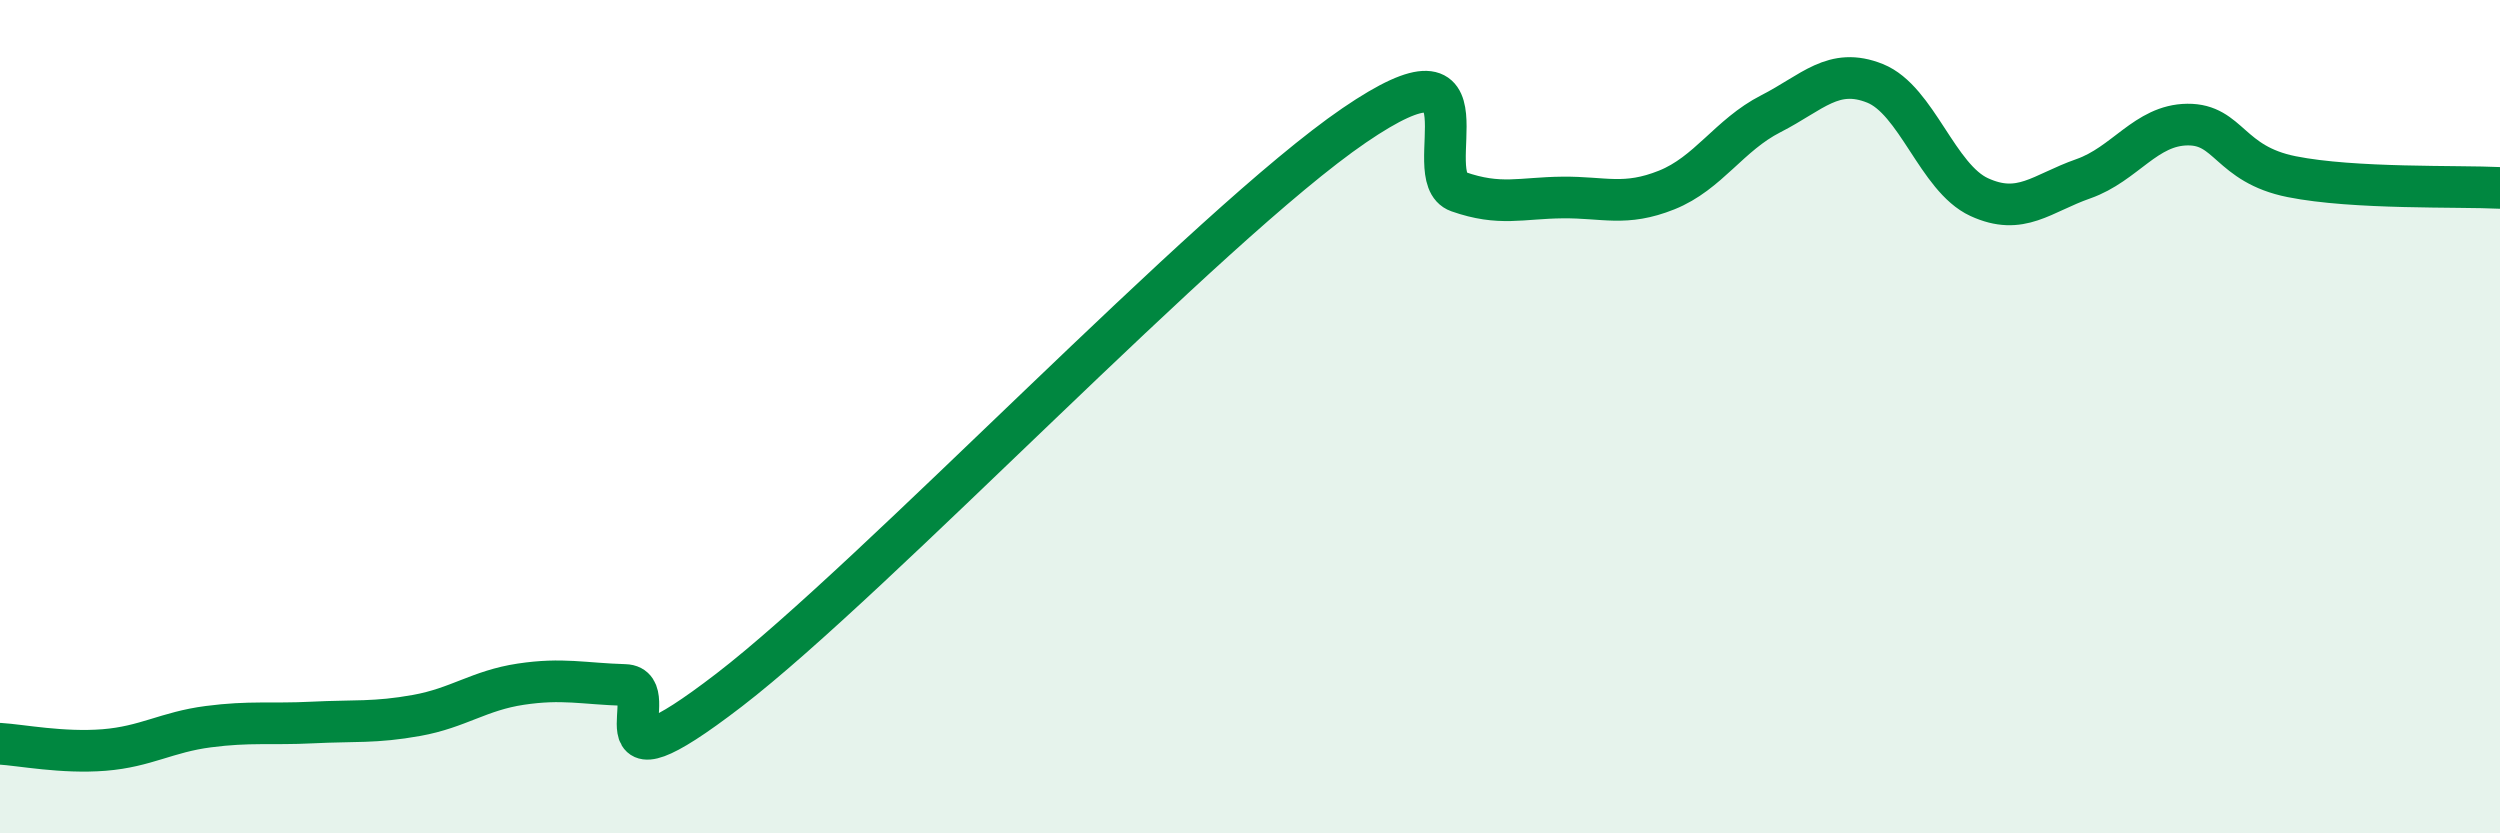
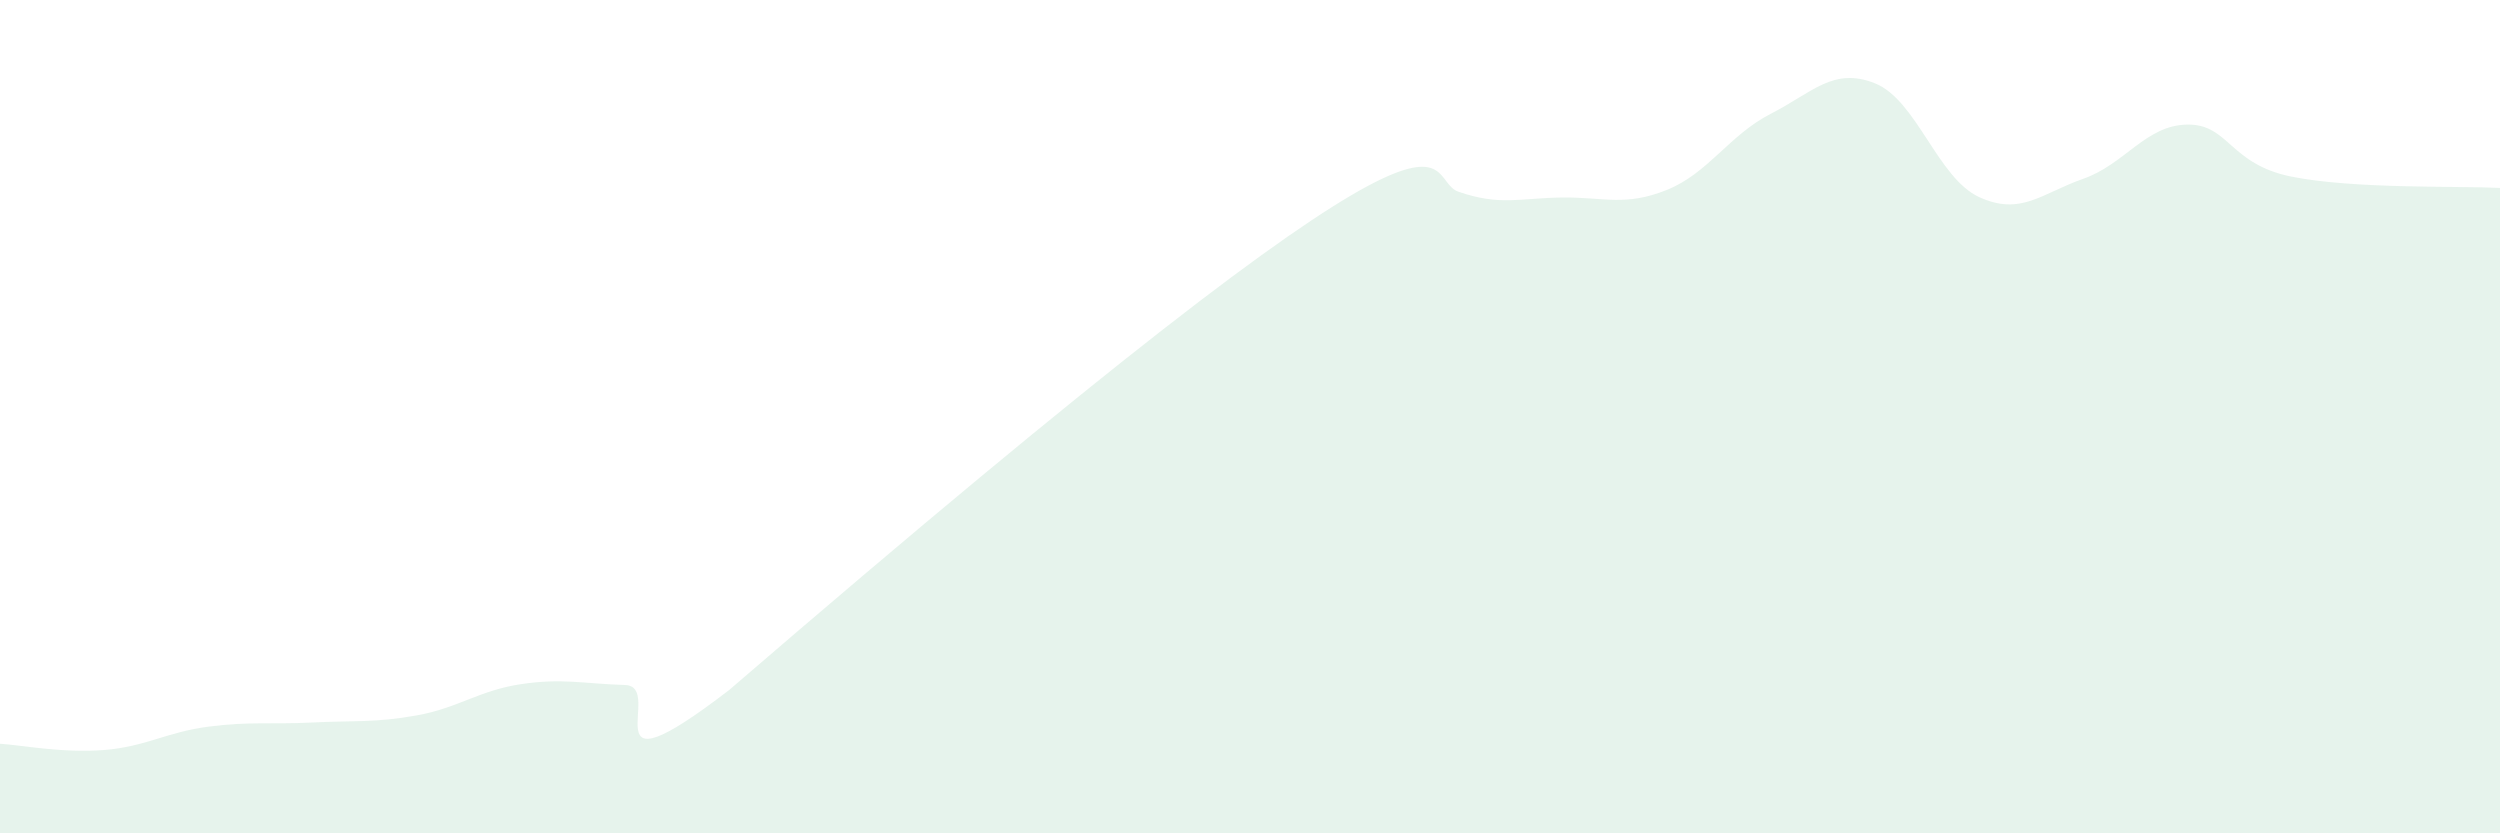
<svg xmlns="http://www.w3.org/2000/svg" width="60" height="20" viewBox="0 0 60 20">
-   <path d="M 0,17.85 C 0.5,17.88 1.5,18.08 2.5,18 C 3.5,17.92 4,17.57 5,17.44 C 6,17.31 6.5,17.39 7.5,17.34 C 8.5,17.29 9,17.35 10,17.17 C 11,16.99 11.5,16.57 12.5,16.42 C 13.5,16.27 14,16.41 15,16.44 C 16,16.47 14,19.25 17.5,16.56 C 21,13.87 29,5.4 32.5,3.01 C 36,0.62 34,4.25 35,4.6 C 36,4.95 36.5,4.75 37.5,4.74 C 38.5,4.73 39,4.96 40,4.56 C 41,4.16 41.5,3.24 42.5,2.73 C 43.5,2.22 44,1.6 45,2 C 46,2.4 46.5,4.27 47.5,4.73 C 48.5,5.19 49,4.64 50,4.29 C 51,3.94 51.5,3 52.5,2.99 C 53.5,2.98 53.5,3.94 55,4.24 C 56.5,4.54 59,4.46 60,4.51L60 20L0 20Z" fill="#008740" opacity="0.1" stroke-linecap="round" stroke-linejoin="round" />
-   <path d="M 0,17.85 C 0.5,17.88 1.5,18.08 2.5,18 C 3.5,17.92 4,17.57 5,17.44 C 6,17.31 6.5,17.39 7.5,17.34 C 8.5,17.29 9,17.35 10,17.17 C 11,16.99 11.5,16.57 12.5,16.42 C 13.5,16.27 14,16.41 15,16.44 C 16,16.47 14,19.25 17.5,16.56 C 21,13.87 29,5.4 32.5,3.01 C 36,0.62 34,4.25 35,4.6 C 36,4.95 36.5,4.75 37.5,4.74 C 38.5,4.73 39,4.96 40,4.56 C 41,4.16 41.5,3.24 42.5,2.73 C 43.5,2.22 44,1.6 45,2 C 46,2.4 46.5,4.27 47.5,4.73 C 48.5,5.19 49,4.64 50,4.29 C 51,3.94 51.5,3 52.5,2.99 C 53.5,2.98 53.5,3.94 55,4.24 C 56.5,4.54 59,4.46 60,4.51" stroke="#008740" stroke-width="1" fill="none" stroke-linecap="round" stroke-linejoin="round" />
+   <path d="M 0,17.85 C 0.5,17.88 1.5,18.08 2.5,18 C 3.5,17.92 4,17.57 5,17.44 C 6,17.31 6.5,17.39 7.5,17.34 C 8.5,17.29 9,17.35 10,17.17 C 11,16.99 11.5,16.57 12.5,16.42 C 13.5,16.27 14,16.41 15,16.44 C 16,16.47 14,19.25 17.5,16.56 C 36,0.62 34,4.25 35,4.6 C 36,4.95 36.5,4.75 37.5,4.74 C 38.5,4.73 39,4.96 40,4.56 C 41,4.16 41.5,3.24 42.5,2.73 C 43.5,2.22 44,1.6 45,2 C 46,2.4 46.5,4.27 47.5,4.73 C 48.5,5.19 49,4.64 50,4.29 C 51,3.94 51.5,3 52.5,2.99 C 53.5,2.98 53.5,3.94 55,4.24 C 56.5,4.54 59,4.46 60,4.51L60 20L0 20Z" fill="#008740" opacity="0.1" stroke-linecap="round" stroke-linejoin="round" />
</svg>